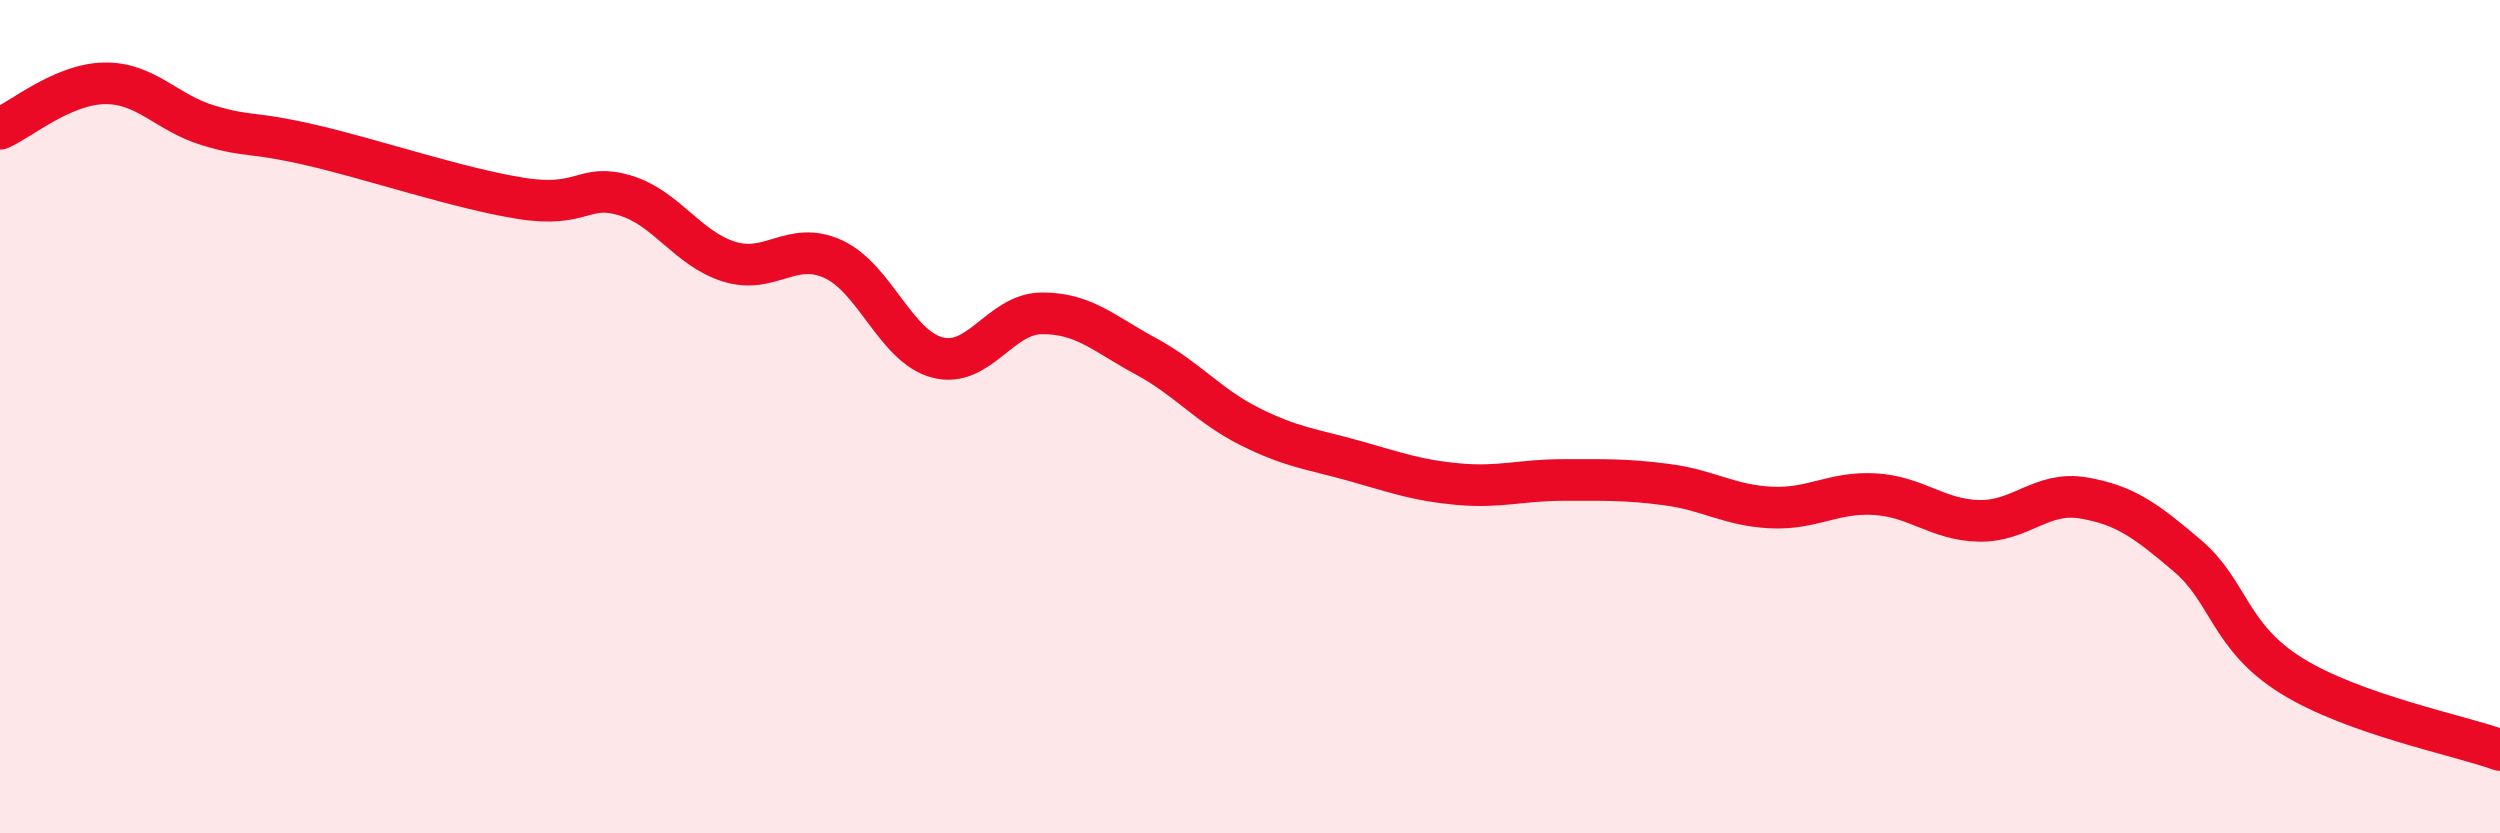
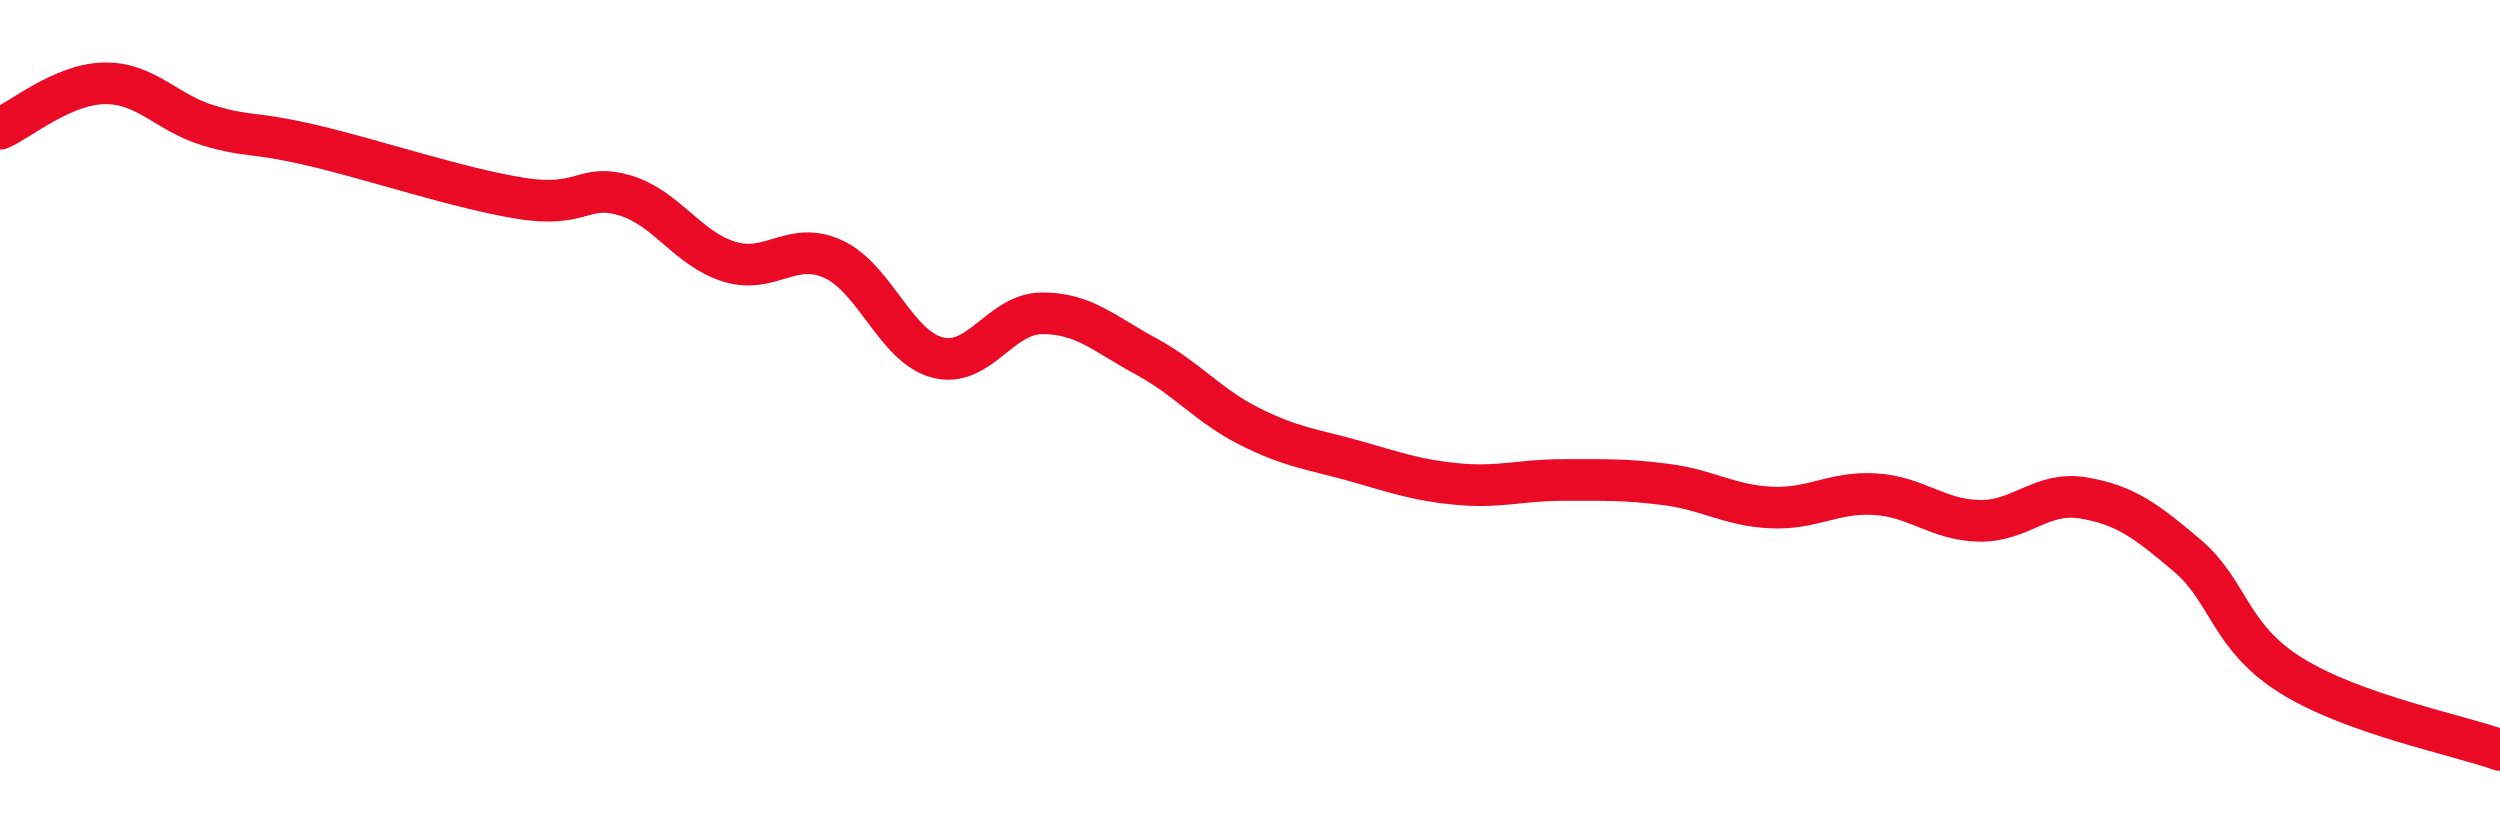
<svg xmlns="http://www.w3.org/2000/svg" width="60" height="20" viewBox="0 0 60 20">
-   <path d="M 0,3.09 C 0.5,2.87 1.5,2.02 2.5,2 C 3.5,1.98 4,2.71 5,3.01 C 6,3.31 6,3.14 7.5,3.49 C 9,3.84 11,4.52 12.5,4.76 C 14,5 14,4.39 15,4.69 C 16,4.99 16.5,5.97 17.5,6.28 C 18.5,6.59 19,5.76 20,6.22 C 21,6.68 21.5,8.32 22.5,8.58 C 23.5,8.84 24,7.53 25,7.52 C 26,7.51 26.5,8.01 27.5,8.55 C 28.5,9.09 29,9.74 30,10.24 C 31,10.74 31.5,10.78 32.5,11.06 C 33.5,11.34 34,11.53 35,11.62 C 36,11.71 36.5,11.52 37.5,11.52 C 38.5,11.52 39,11.5 40,11.63 C 41,11.76 41.5,12.13 42.5,12.18 C 43.5,12.23 44,11.8 45,11.86 C 46,11.92 46.5,12.48 47.5,12.5 C 48.5,12.52 49,11.78 50,11.95 C 51,12.12 51.5,12.49 52.5,13.34 C 53.5,14.19 53.5,15.29 55,16.22 C 56.5,17.15 59,17.64 60,18L60 20L0 20Z" fill="#EB0A25" opacity="0.1" stroke-linecap="round" stroke-linejoin="round" />
  <path d="M 0,3.09 C 0.5,2.87 1.5,2.02 2.5,2 C 3.5,1.98 4,2.71 5,3.01 C 6,3.31 6,3.14 7.5,3.49 C 9,3.84 11,4.52 12.5,4.76 C 14,5 14,4.39 15,4.69 C 16,4.99 16.5,5.97 17.5,6.28 C 18.5,6.59 19,5.76 20,6.22 C 21,6.68 21.5,8.32 22.5,8.58 C 23.5,8.84 24,7.53 25,7.52 C 26,7.51 26.5,8.01 27.5,8.55 C 28.5,9.09 29,9.74 30,10.24 C 31,10.74 31.5,10.78 32.5,11.06 C 33.5,11.34 34,11.53 35,11.62 C 36,11.71 36.5,11.52 37.5,11.52 C 38.5,11.52 39,11.5 40,11.63 C 41,11.76 41.5,12.13 42.5,12.18 C 43.5,12.23 44,11.8 45,11.86 C 46,11.92 46.5,12.48 47.5,12.5 C 48.5,12.52 49,11.78 50,11.95 C 51,12.12 51.5,12.49 52.5,13.34 C 53.5,14.19 53.5,15.29 55,16.22 C 56.5,17.15 59,17.64 60,18" stroke="#EB0A25" stroke-width="1" fill="none" stroke-linecap="round" stroke-linejoin="round" />
</svg>